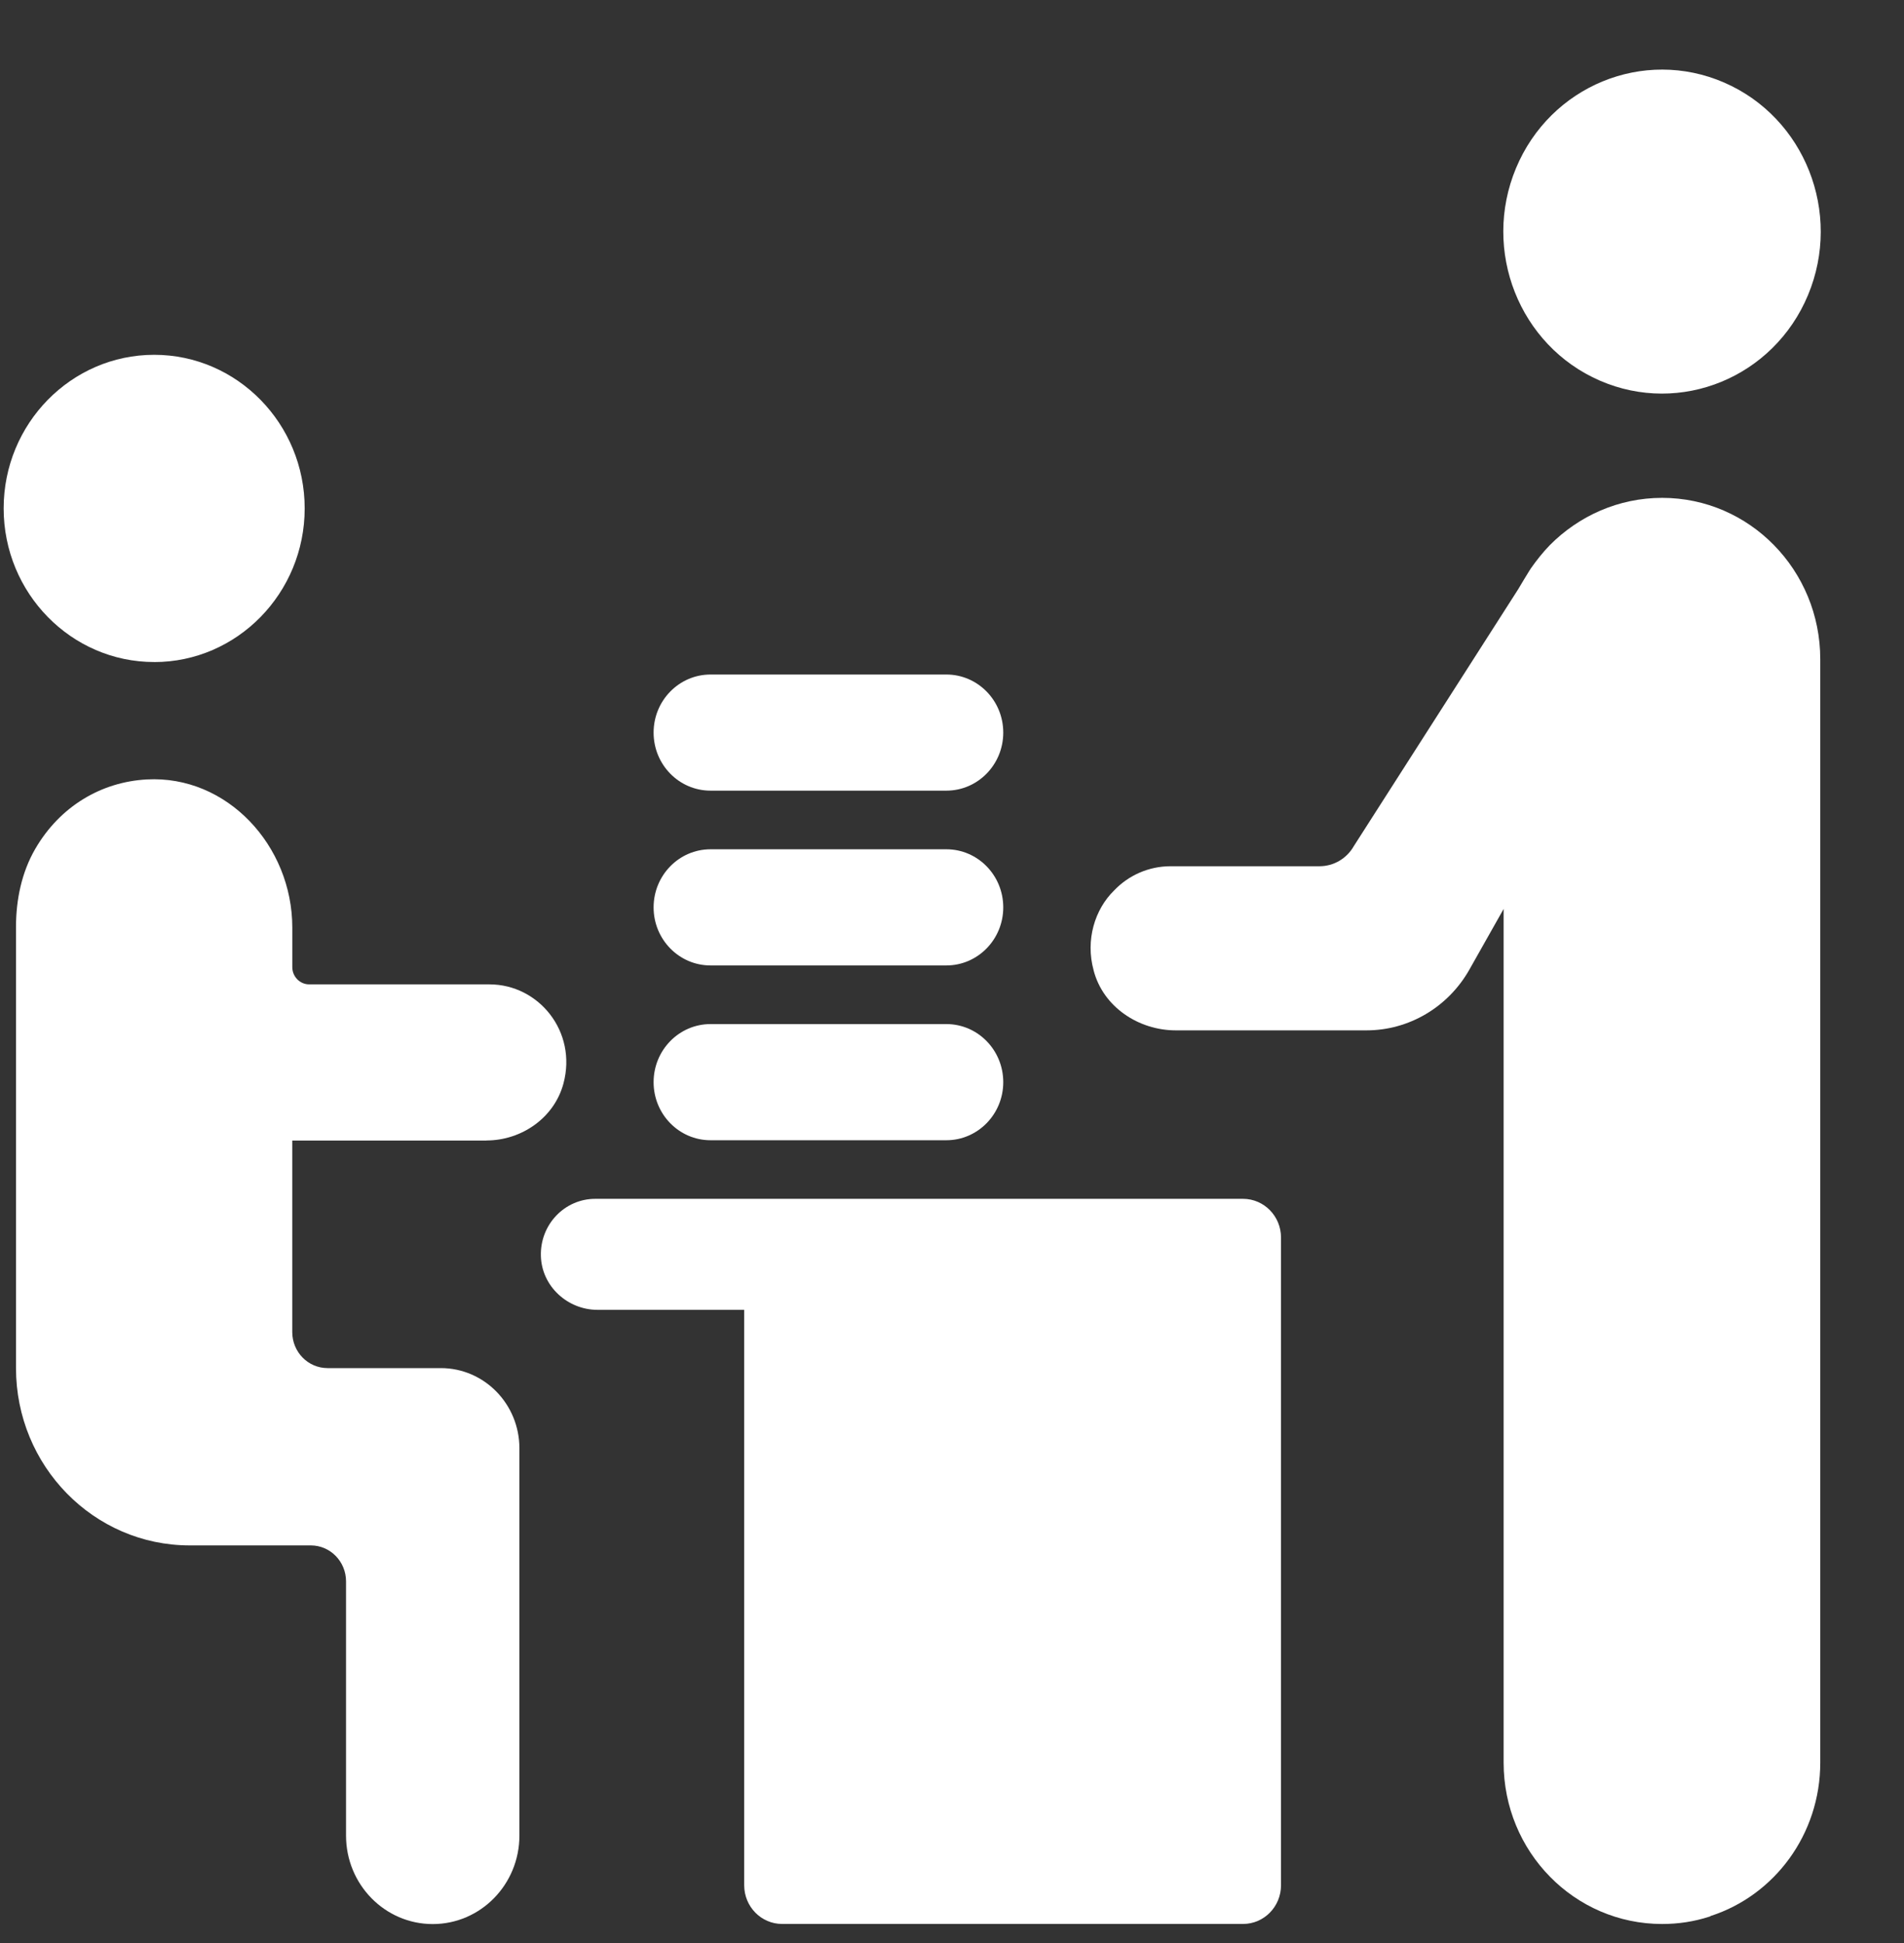
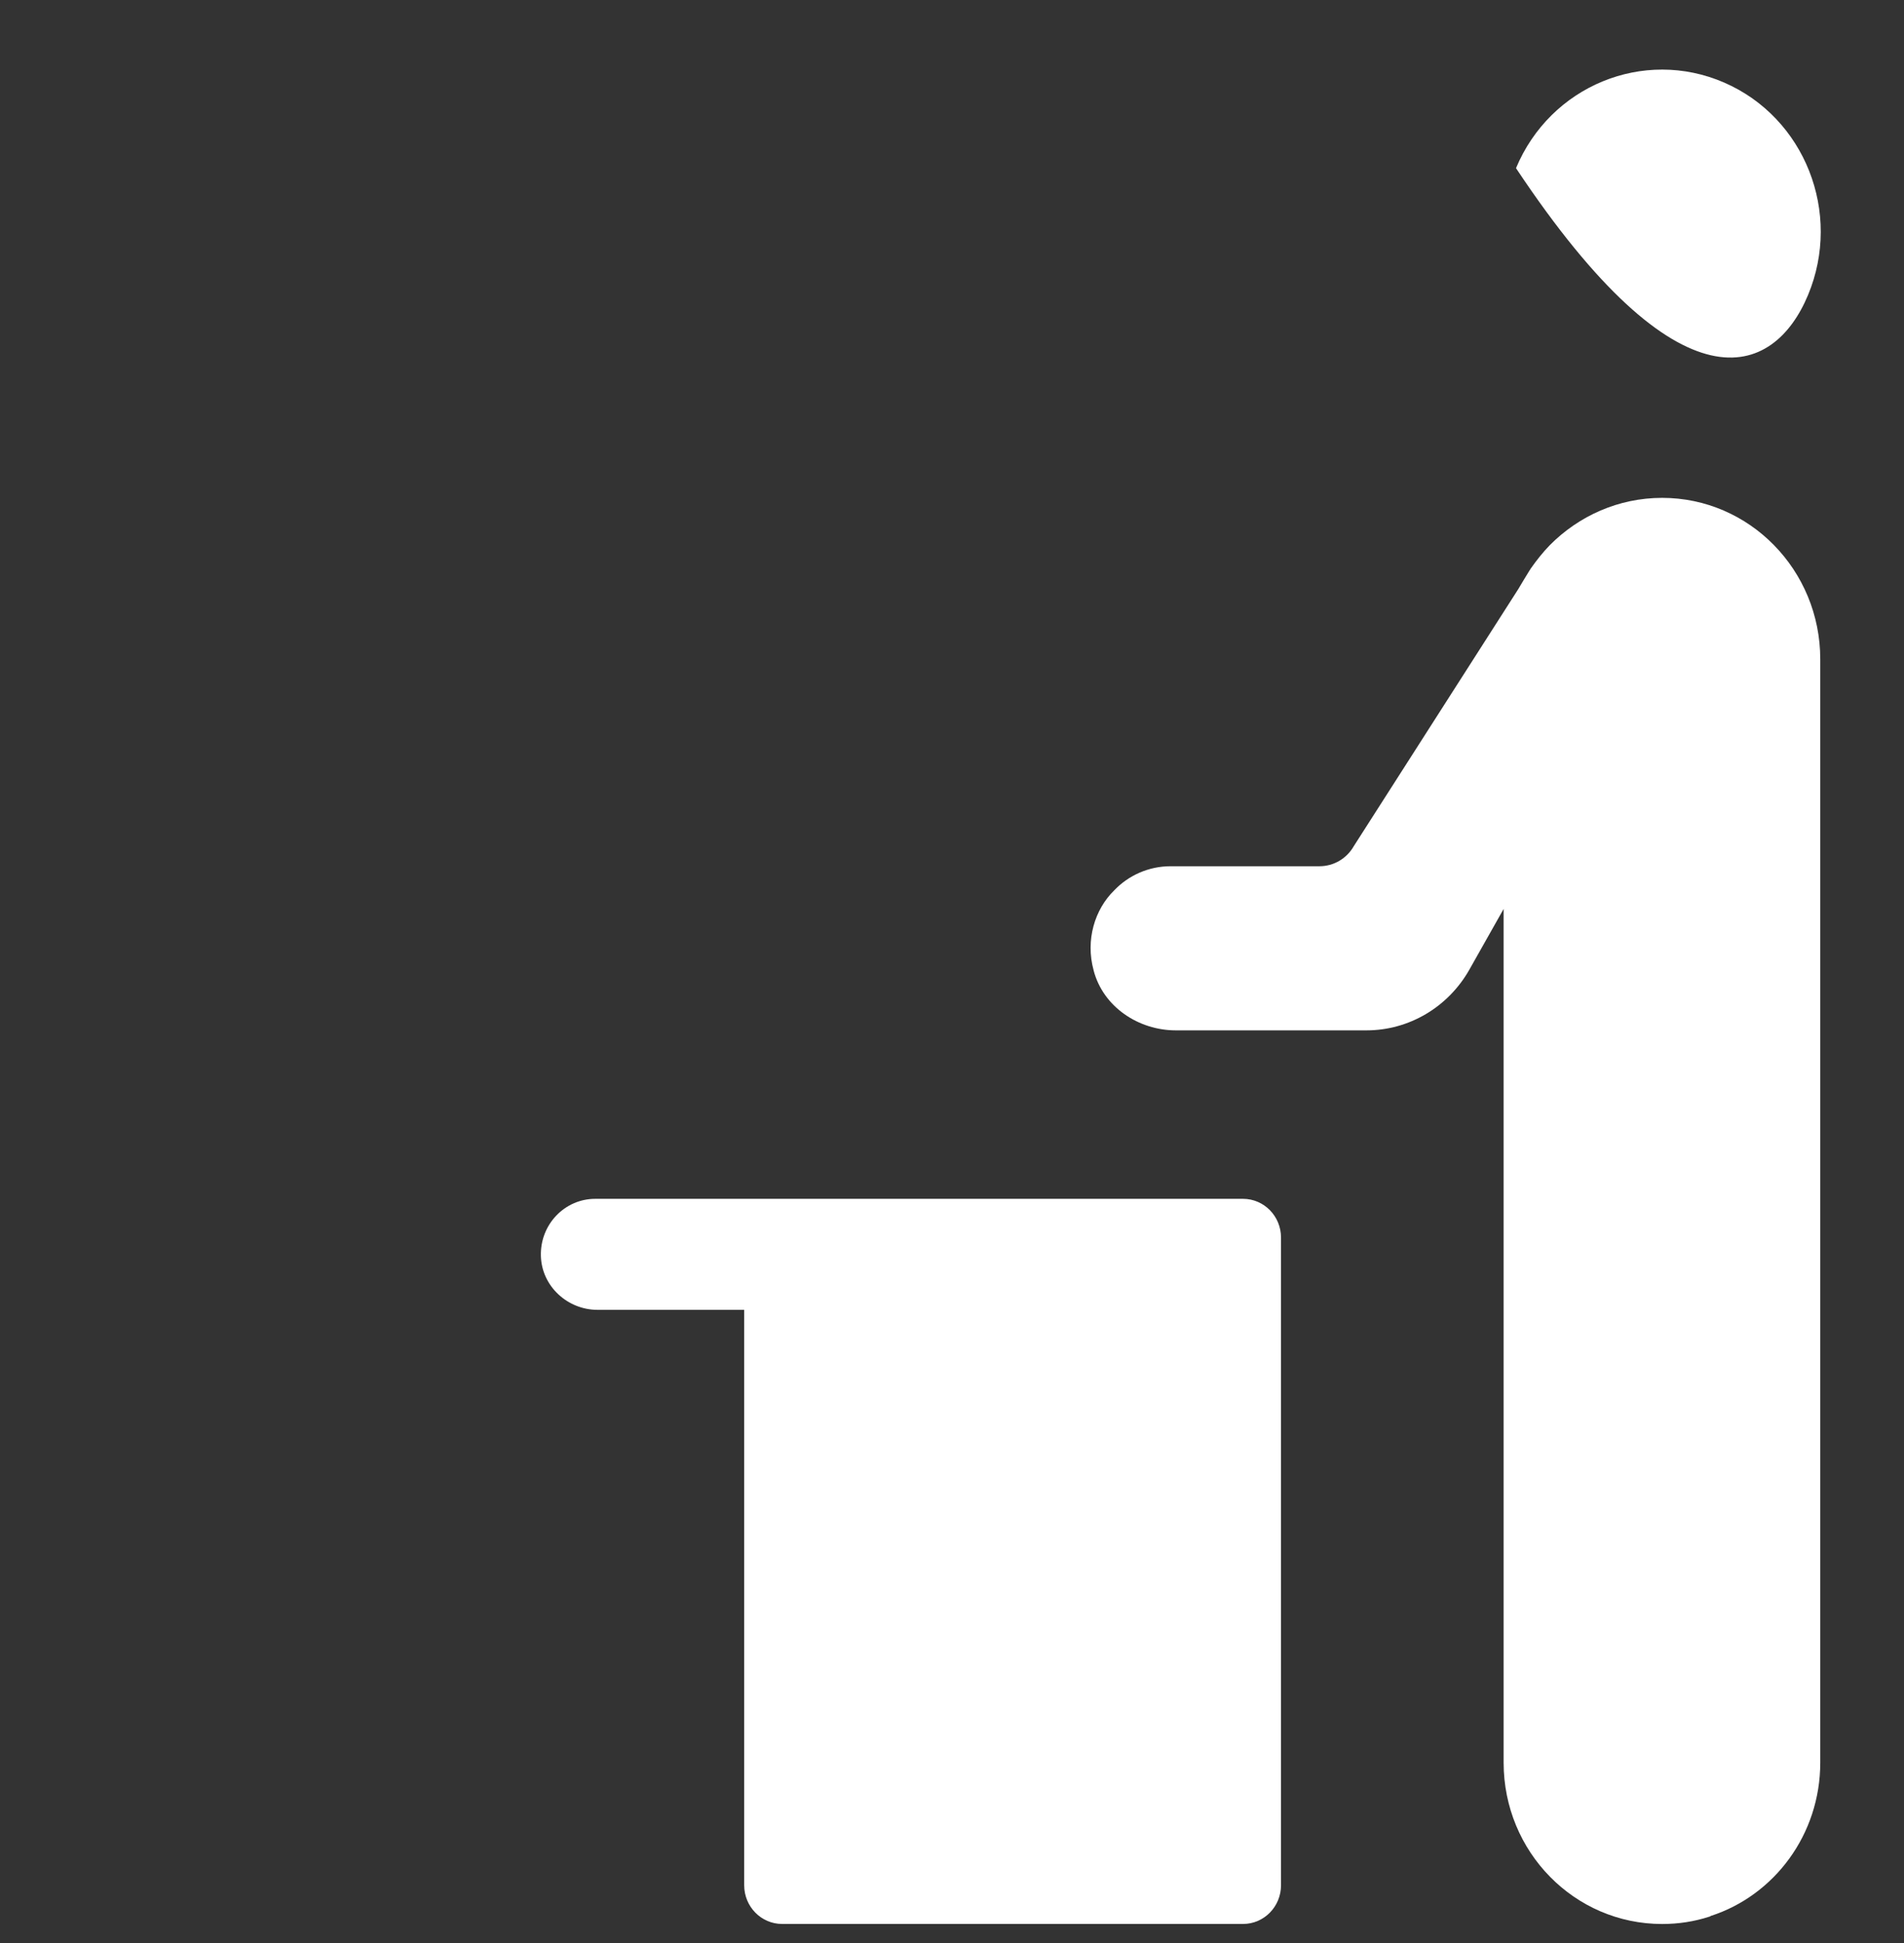
<svg xmlns="http://www.w3.org/2000/svg" width="50" height="51" viewBox="0 0 50 51" fill="none">
  <rect x="0" y="0" width="50" height="51" fill="#333333" stroke="none" />
-   <path d="M47.48 7.744C48.381 5.583 47.395 3.086 45.277 2.167C43.159 1.248 40.712 2.254 39.811 4.414C38.91 6.575 39.896 9.072 42.014 9.991C44.131 10.91 46.579 9.904 47.48 7.744Z" fill="white" />
+   <path d="M47.48 7.744C48.381 5.583 47.395 3.086 45.277 2.167C43.159 1.248 40.712 2.254 39.811 4.414C44.131 10.91 46.579 9.904 47.48 7.744Z" fill="white" />
  <path d="M28.718 25.467C28.967 26.431 29.901 27.045 30.877 27.045H35.885C36.995 27.045 38.023 26.441 38.583 25.457L39.486 23.858V46.265C39.486 48.606 41.345 50.501 43.649 50.501C44.075 50.501 44.49 50.438 44.884 50.31C44.894 50.31 44.915 50.3 44.925 50.29C46.596 49.75 47.801 48.151 47.801 46.265V17.304C47.801 14.963 45.942 13.068 43.649 13.068C42.498 13.068 41.459 13.545 40.701 14.307C40.515 14.498 40.348 14.71 40.192 14.932C40.192 14.942 40.182 14.953 40.172 14.964C40.12 15.049 40.069 15.134 40.016 15.219L39.871 15.462L35.553 22.207C35.367 22.535 35.024 22.737 34.65 22.737H30.742C30.161 22.737 29.631 22.98 29.258 23.372C28.749 23.869 28.501 24.674 28.719 25.468L28.718 25.467Z" fill="white" />
-   <path d="M4.049 17.378C6.228 17.378 8.001 15.569 8.001 13.345C8.001 11.122 6.228 9.313 4.049 9.313C1.869 9.313 0.096 11.121 0.096 13.344C0.096 15.568 1.869 17.377 4.049 17.377V17.378Z" fill="white" />
-   <path d="M12.774 29.935C13.694 29.935 14.556 29.343 14.797 28.438C15.161 27.075 14.145 25.838 12.854 25.838H8.12C7.871 25.838 7.676 25.631 7.676 25.386V24.347C7.676 22.195 5.959 20.343 3.853 20.459C2.662 20.524 1.575 21.162 0.925 22.283C0.568 22.898 0.42 23.619 0.42 24.334V35.909C0.42 38.48 2.463 40.564 4.983 40.564H8.162C8.673 40.564 9.087 40.987 9.087 41.508V48.18C9.087 49.463 10.106 50.503 11.364 50.503C12.621 50.503 13.64 49.463 13.64 48.18V38.016C13.64 36.853 12.716 35.91 11.576 35.91H8.601C8.09 35.91 7.675 35.487 7.675 34.966V29.937H12.773L12.774 29.935Z" fill="white" />
  <path d="M15.631 31.467C14.827 31.467 14.179 32.144 14.204 32.969C14.227 33.767 14.909 34.381 15.691 34.381H19.543V49.484C19.543 50.045 19.989 50.5 20.539 50.5H32.643C33.194 50.5 33.64 50.045 33.64 49.484V32.484C33.64 31.922 33.194 31.467 32.643 31.467H15.632H15.631Z" fill="white" />
-   <path d="M24.852 29.929H18.659C17.833 29.929 17.164 29.247 17.164 28.405C17.164 27.562 17.834 26.88 18.659 26.88H24.852C25.677 26.88 26.346 27.562 26.346 28.405C26.346 29.247 25.676 29.929 24.852 29.929Z" fill="white" />
-   <path d="M24.852 25.341H18.659C17.833 25.341 17.164 24.659 17.164 23.817C17.164 22.974 17.834 22.292 18.659 22.292H24.852C25.677 22.292 26.346 22.974 26.346 23.817C26.346 24.659 25.676 25.341 24.852 25.341Z" fill="white" />
-   <path d="M24.852 20.753H18.659C17.833 20.753 17.164 20.072 17.164 19.229C17.164 18.387 17.834 17.705 18.659 17.705H24.852C25.677 17.705 26.346 18.387 26.346 19.229C26.346 20.072 25.676 20.753 24.852 20.753Z" fill="white" />
</svg>